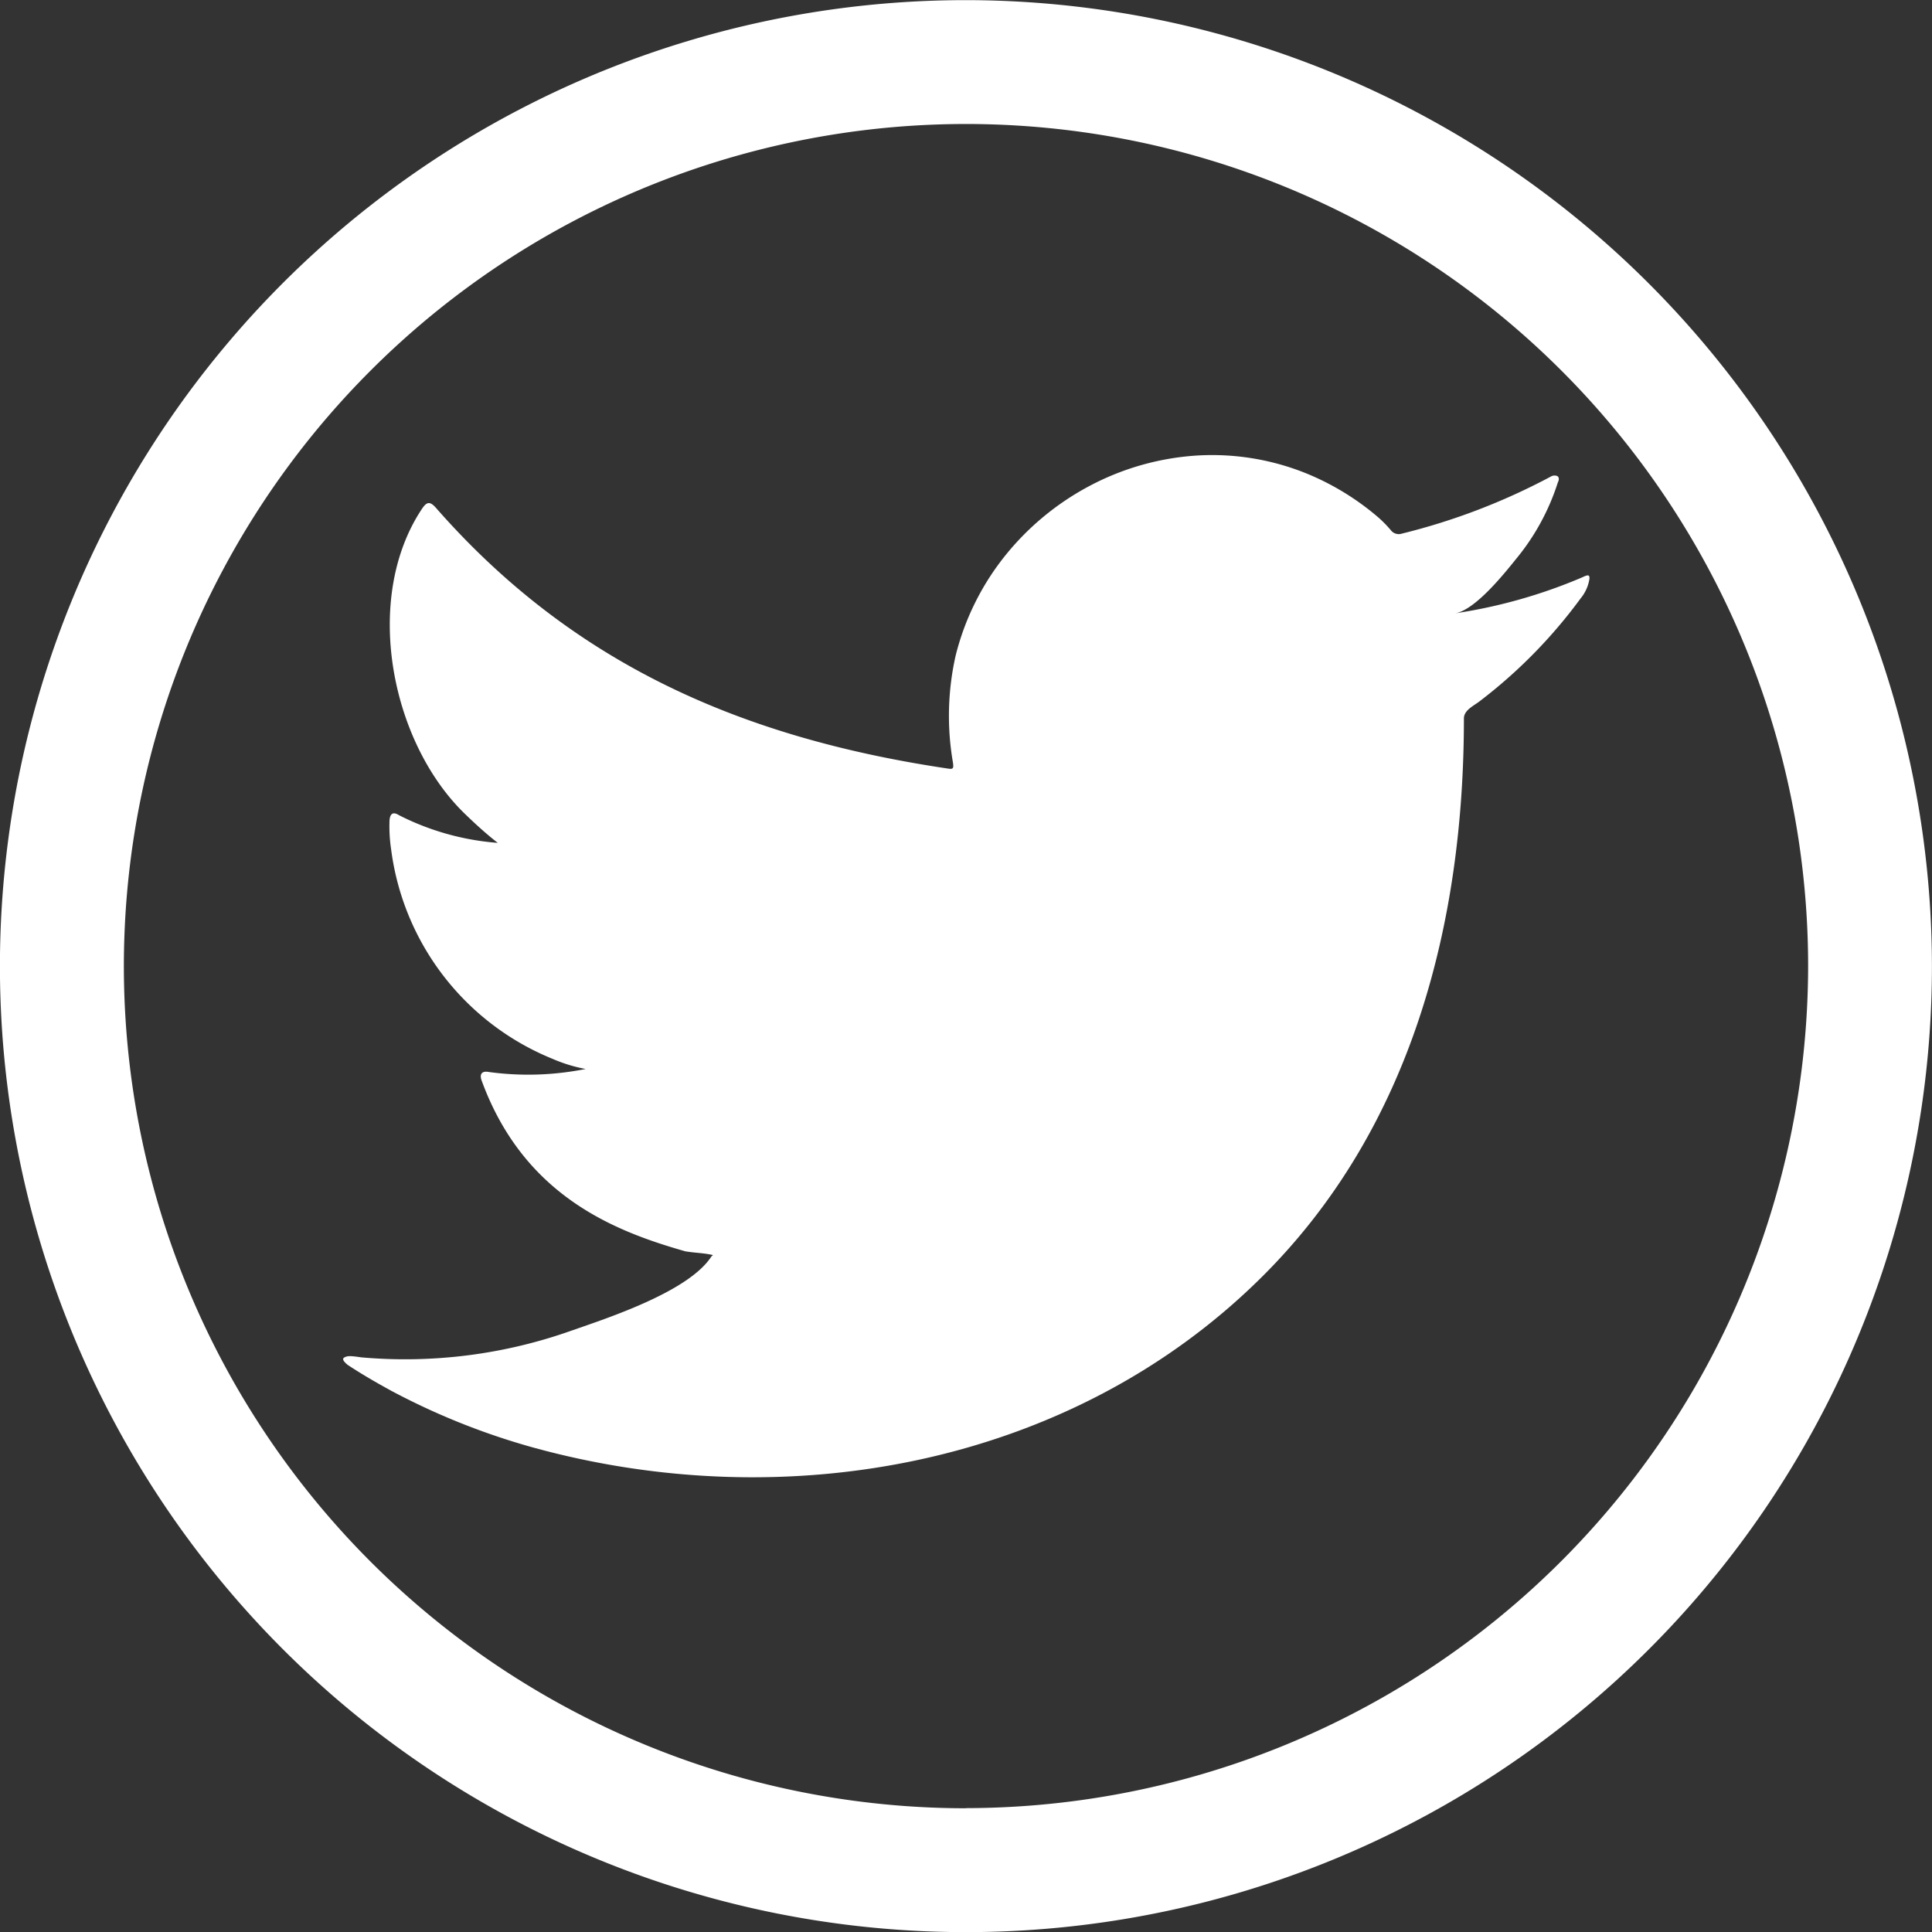
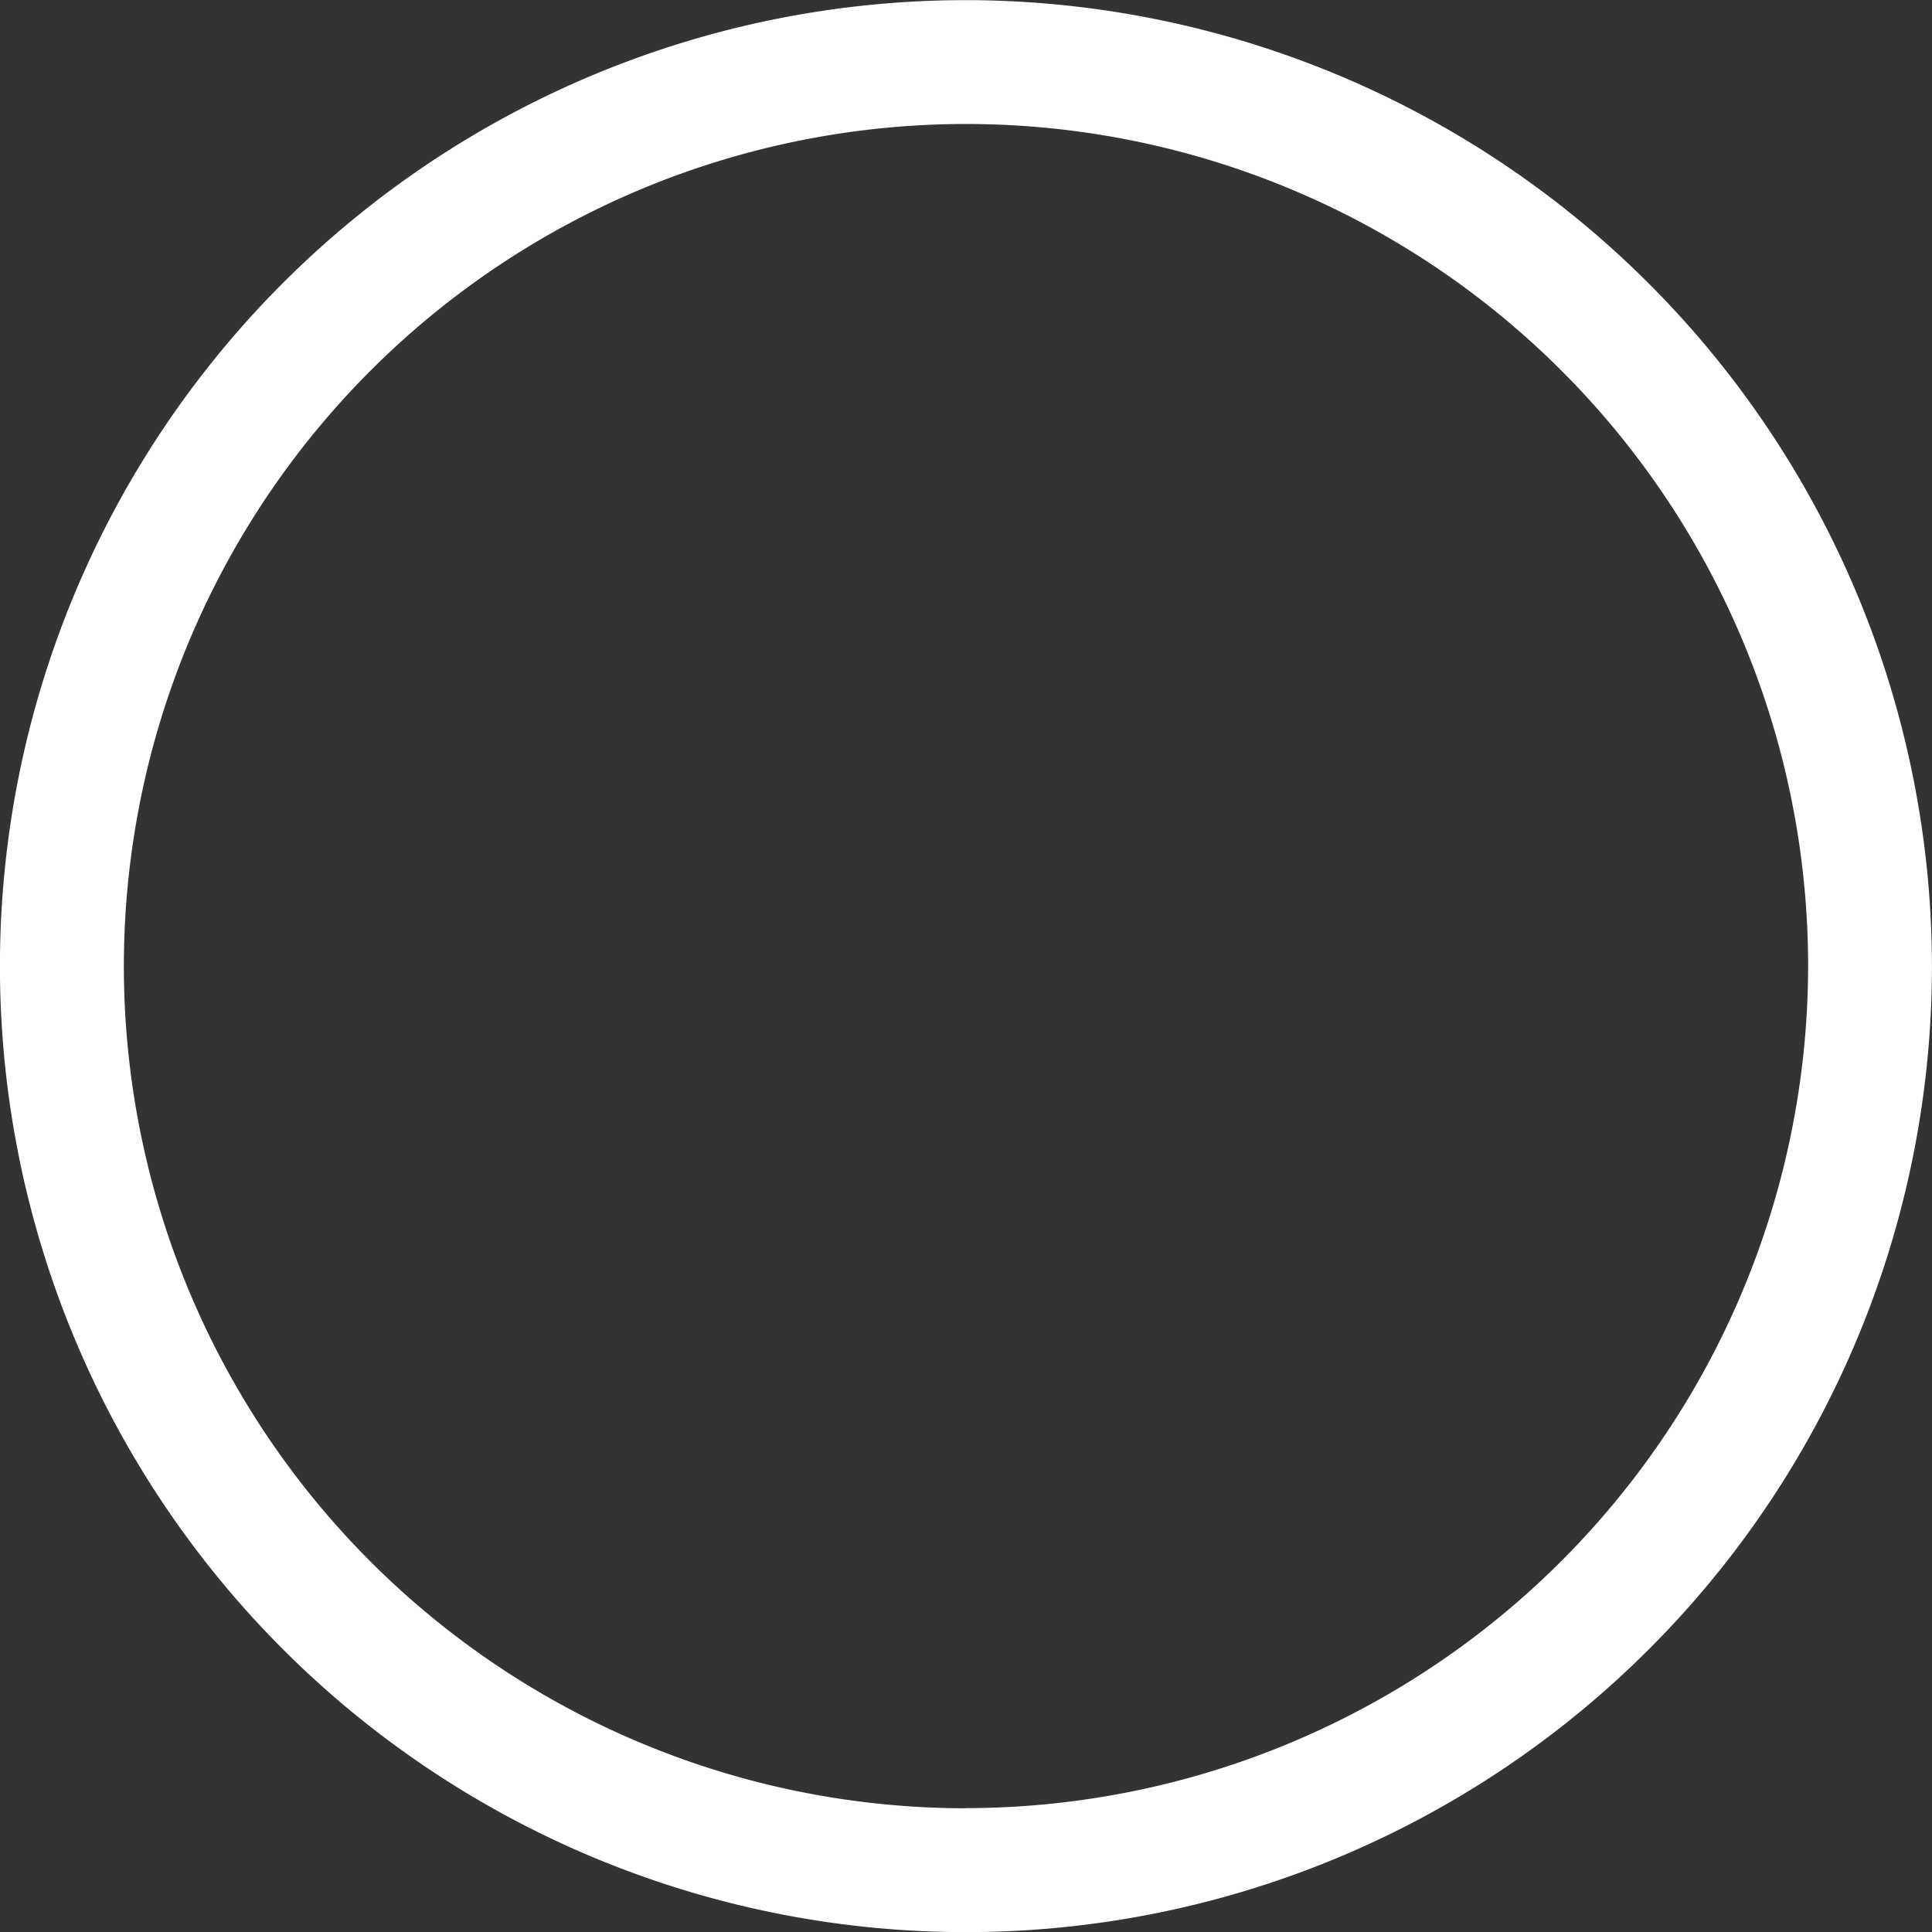
<svg xmlns="http://www.w3.org/2000/svg" width="60" height="60" viewBox="0 0 60 60">
  <rect x="0" y="0" width="60" height="60" fill="#333333" stroke="none" />
  <g id="twiter" transform="translate(-156.502 -84.096)">
    <g id="Group_9" data-name="Group 9" transform="translate(156.502 84.096)">
      <g id="Group_8" data-name="Group 8" transform="translate(10.647 14.13)">
-         <path id="Path_6" data-name="Path 6" d="M213.1,109.5a16.137,16.137,0,0,1-3.935,1.113c.627-.106,1.53-1.241,1.9-1.7a7.123,7.123,0,0,0,1.286-2.361c.034-.067.054-.152-.013-.2a.227.227,0,0,0-.209.017,19.879,19.879,0,0,1-4.625,1.77.309.309,0,0,1-.32-.085,3.772,3.772,0,0,0-.4-.413,8.163,8.163,0,0,0-2.24-1.372,7.8,7.8,0,0,0-3.435-.554,8.219,8.219,0,0,0-3.26.921,8.413,8.413,0,0,0-2.629,2.147,8.084,8.084,0,0,0-1.57,3.145,8.5,8.5,0,0,0-.083,3.321c.025.185.008.211-.16.185-6.35-.945-11.615-3.217-15.888-8.087-.185-.212-.286-.212-.439.016-1.869,2.8-.962,7.307,1.374,9.52.311.3.631.59.976.859a8.11,8.11,0,0,1-3.066-.859c-.185-.118-.278-.05-.295.16a4.827,4.827,0,0,0,.051.91,8.148,8.148,0,0,0,5.021,6.5,4.689,4.689,0,0,0,1.019.311,9.083,9.083,0,0,1-3.007.094c-.219-.043-.3.067-.219.277,1.323,3.607,4.179,4.68,6.318,5.291.286.05.573.05.86.117-.018.026-.035.026-.051.051-.71,1.082-3.169,1.887-4.315,2.287a15.453,15.453,0,0,1-6.553.839c-.352-.052-.426-.048-.522,0s-.012.143.1.235c.447.295.9.556,1.365.81a21.689,21.689,0,0,0,4.38,1.751c7.873,2.174,16.74.577,22.651-5.3,4.641-4.612,6.268-10.971,6.268-17.34,0-.249.295-.387.47-.518a15.631,15.631,0,0,0,3.153-3.206,1.248,1.248,0,0,0,.276-.614V109.5C213.325,109.4,213.252,109.429,213.1,109.5Z" transform="translate(-174.619 -105.696)" fill="#fff" />
-       </g>
+         </g>
      <path id="Path_7" data-name="Path 7" d="M186.5,84.1a30,30,0,1,0,30,30A30.034,30.034,0,0,0,186.5,84.1Zm0,56.153A26.153,26.153,0,1,1,212.655,114.1,26.182,26.182,0,0,1,186.5,140.249Z" transform="translate(-156.502 -84.096)" fill="#fff" />
    </g>
  </g>
</svg>